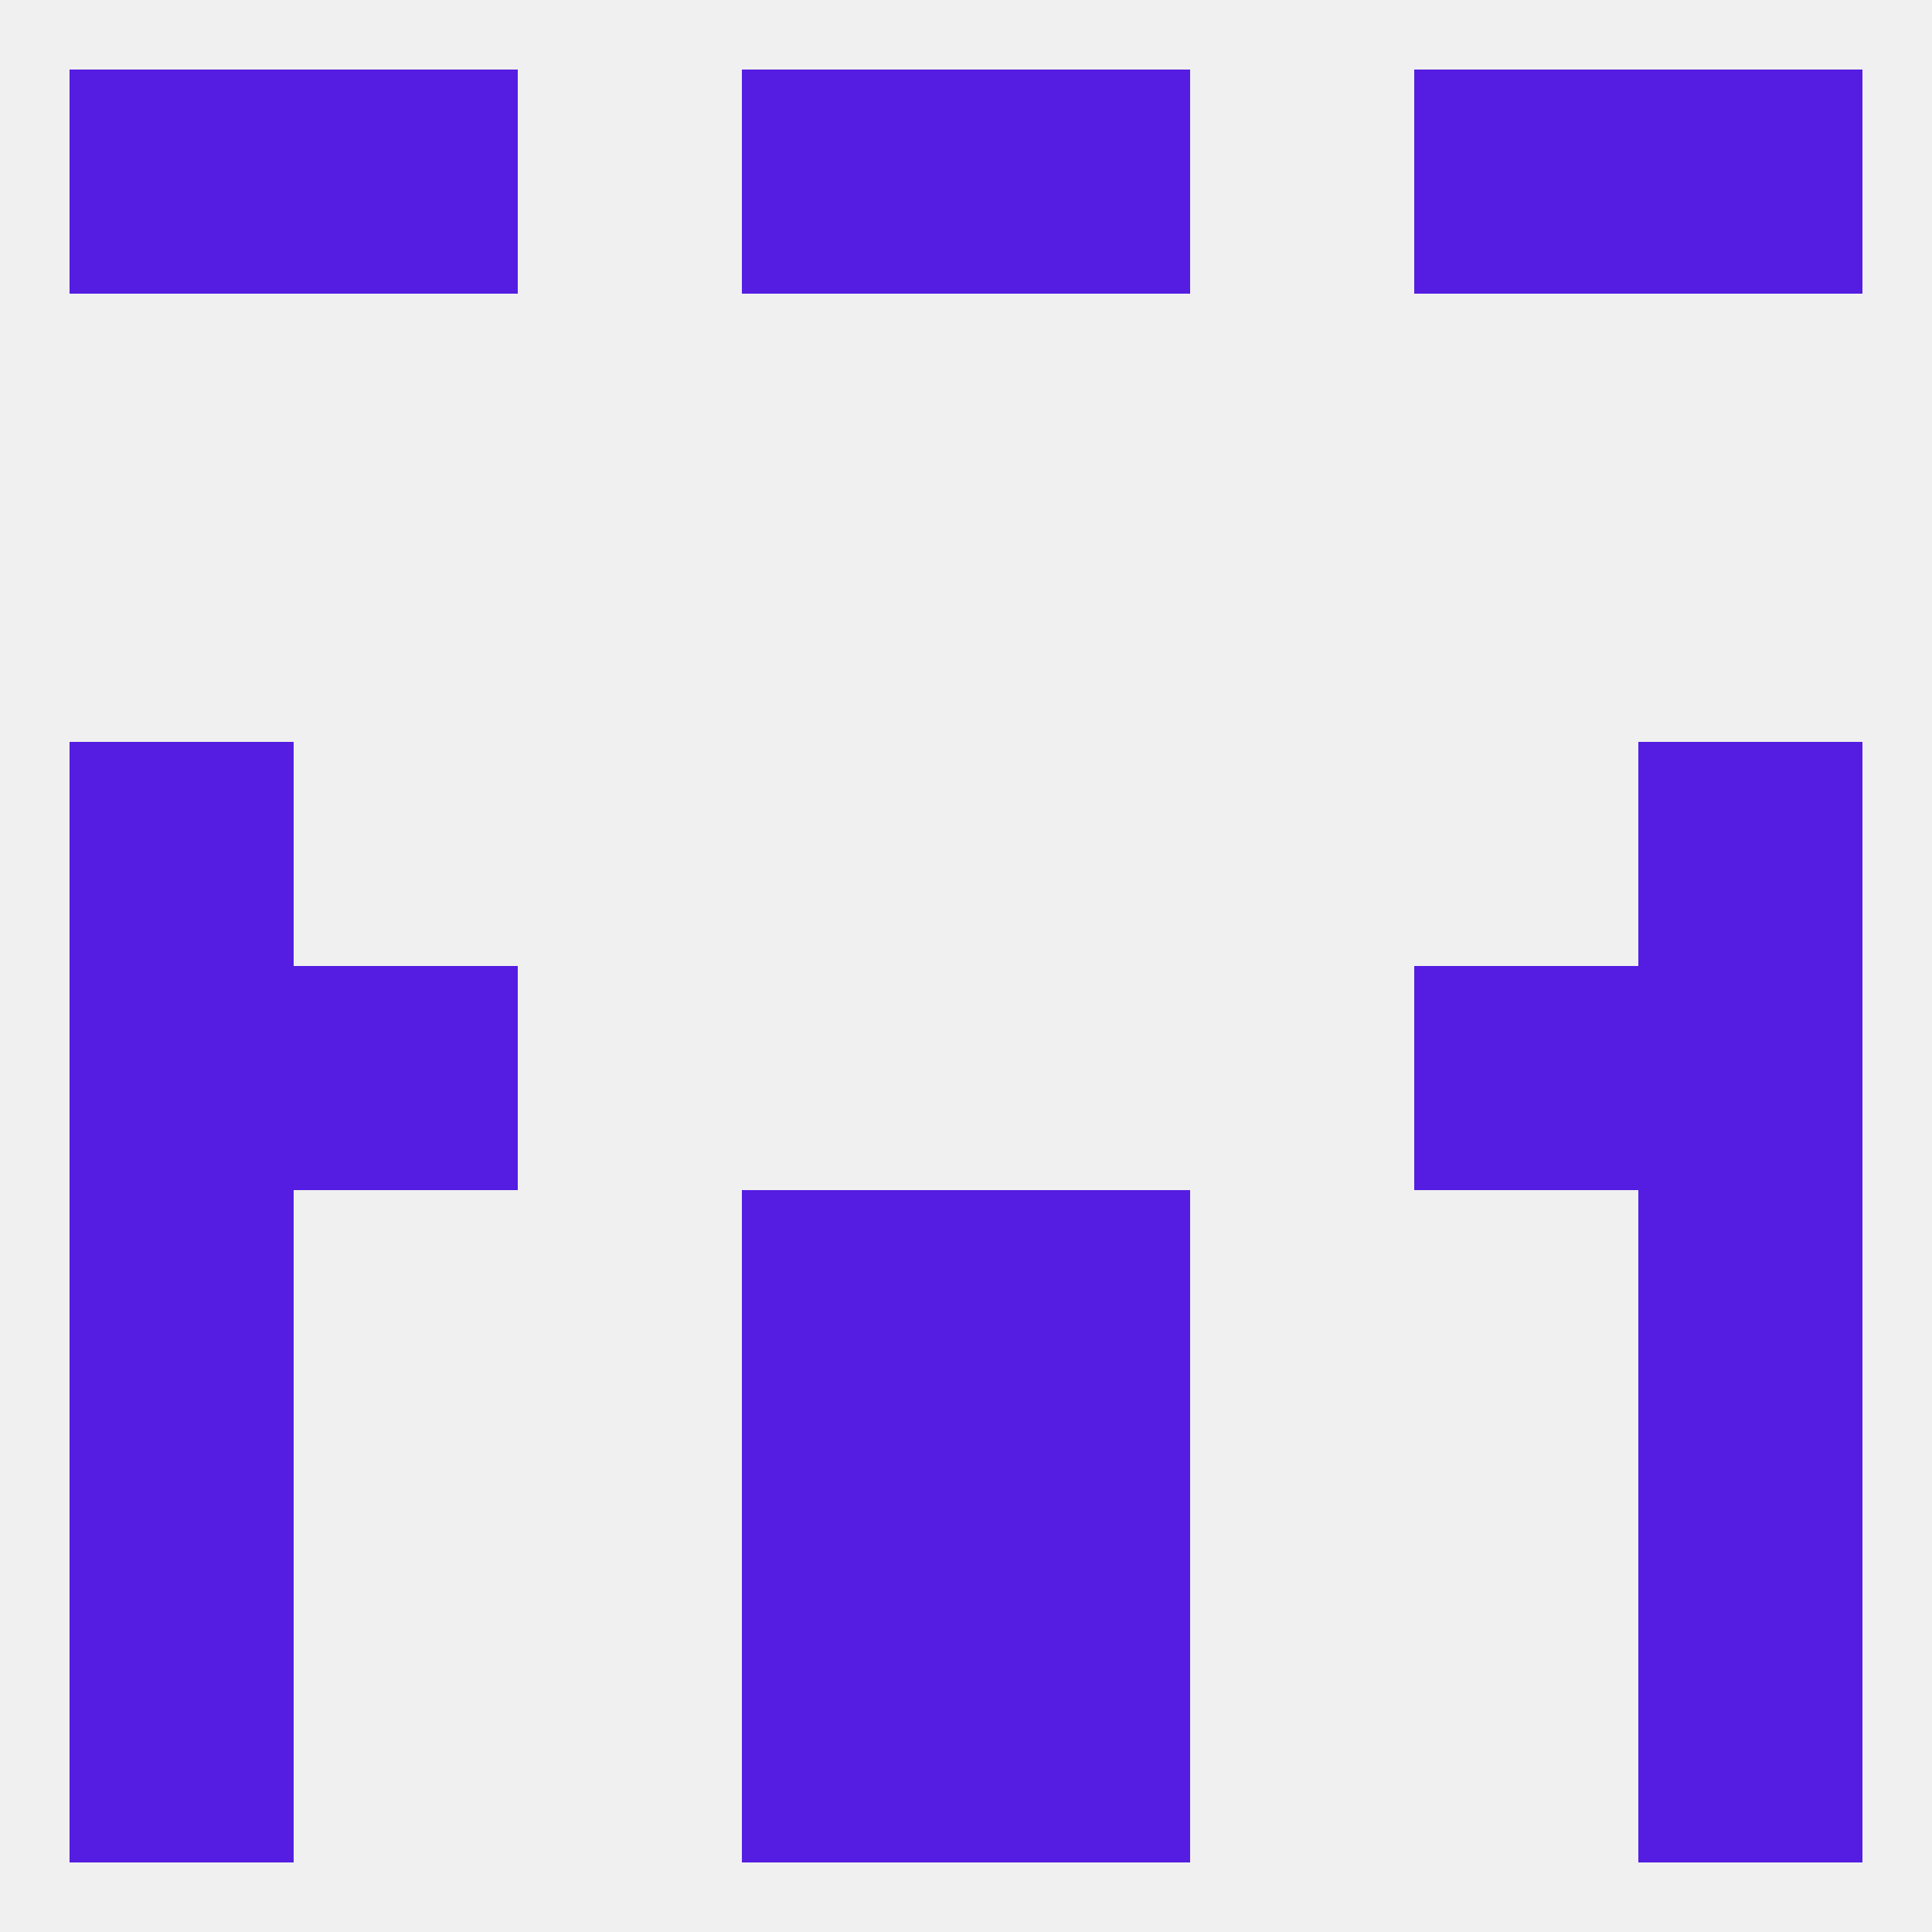
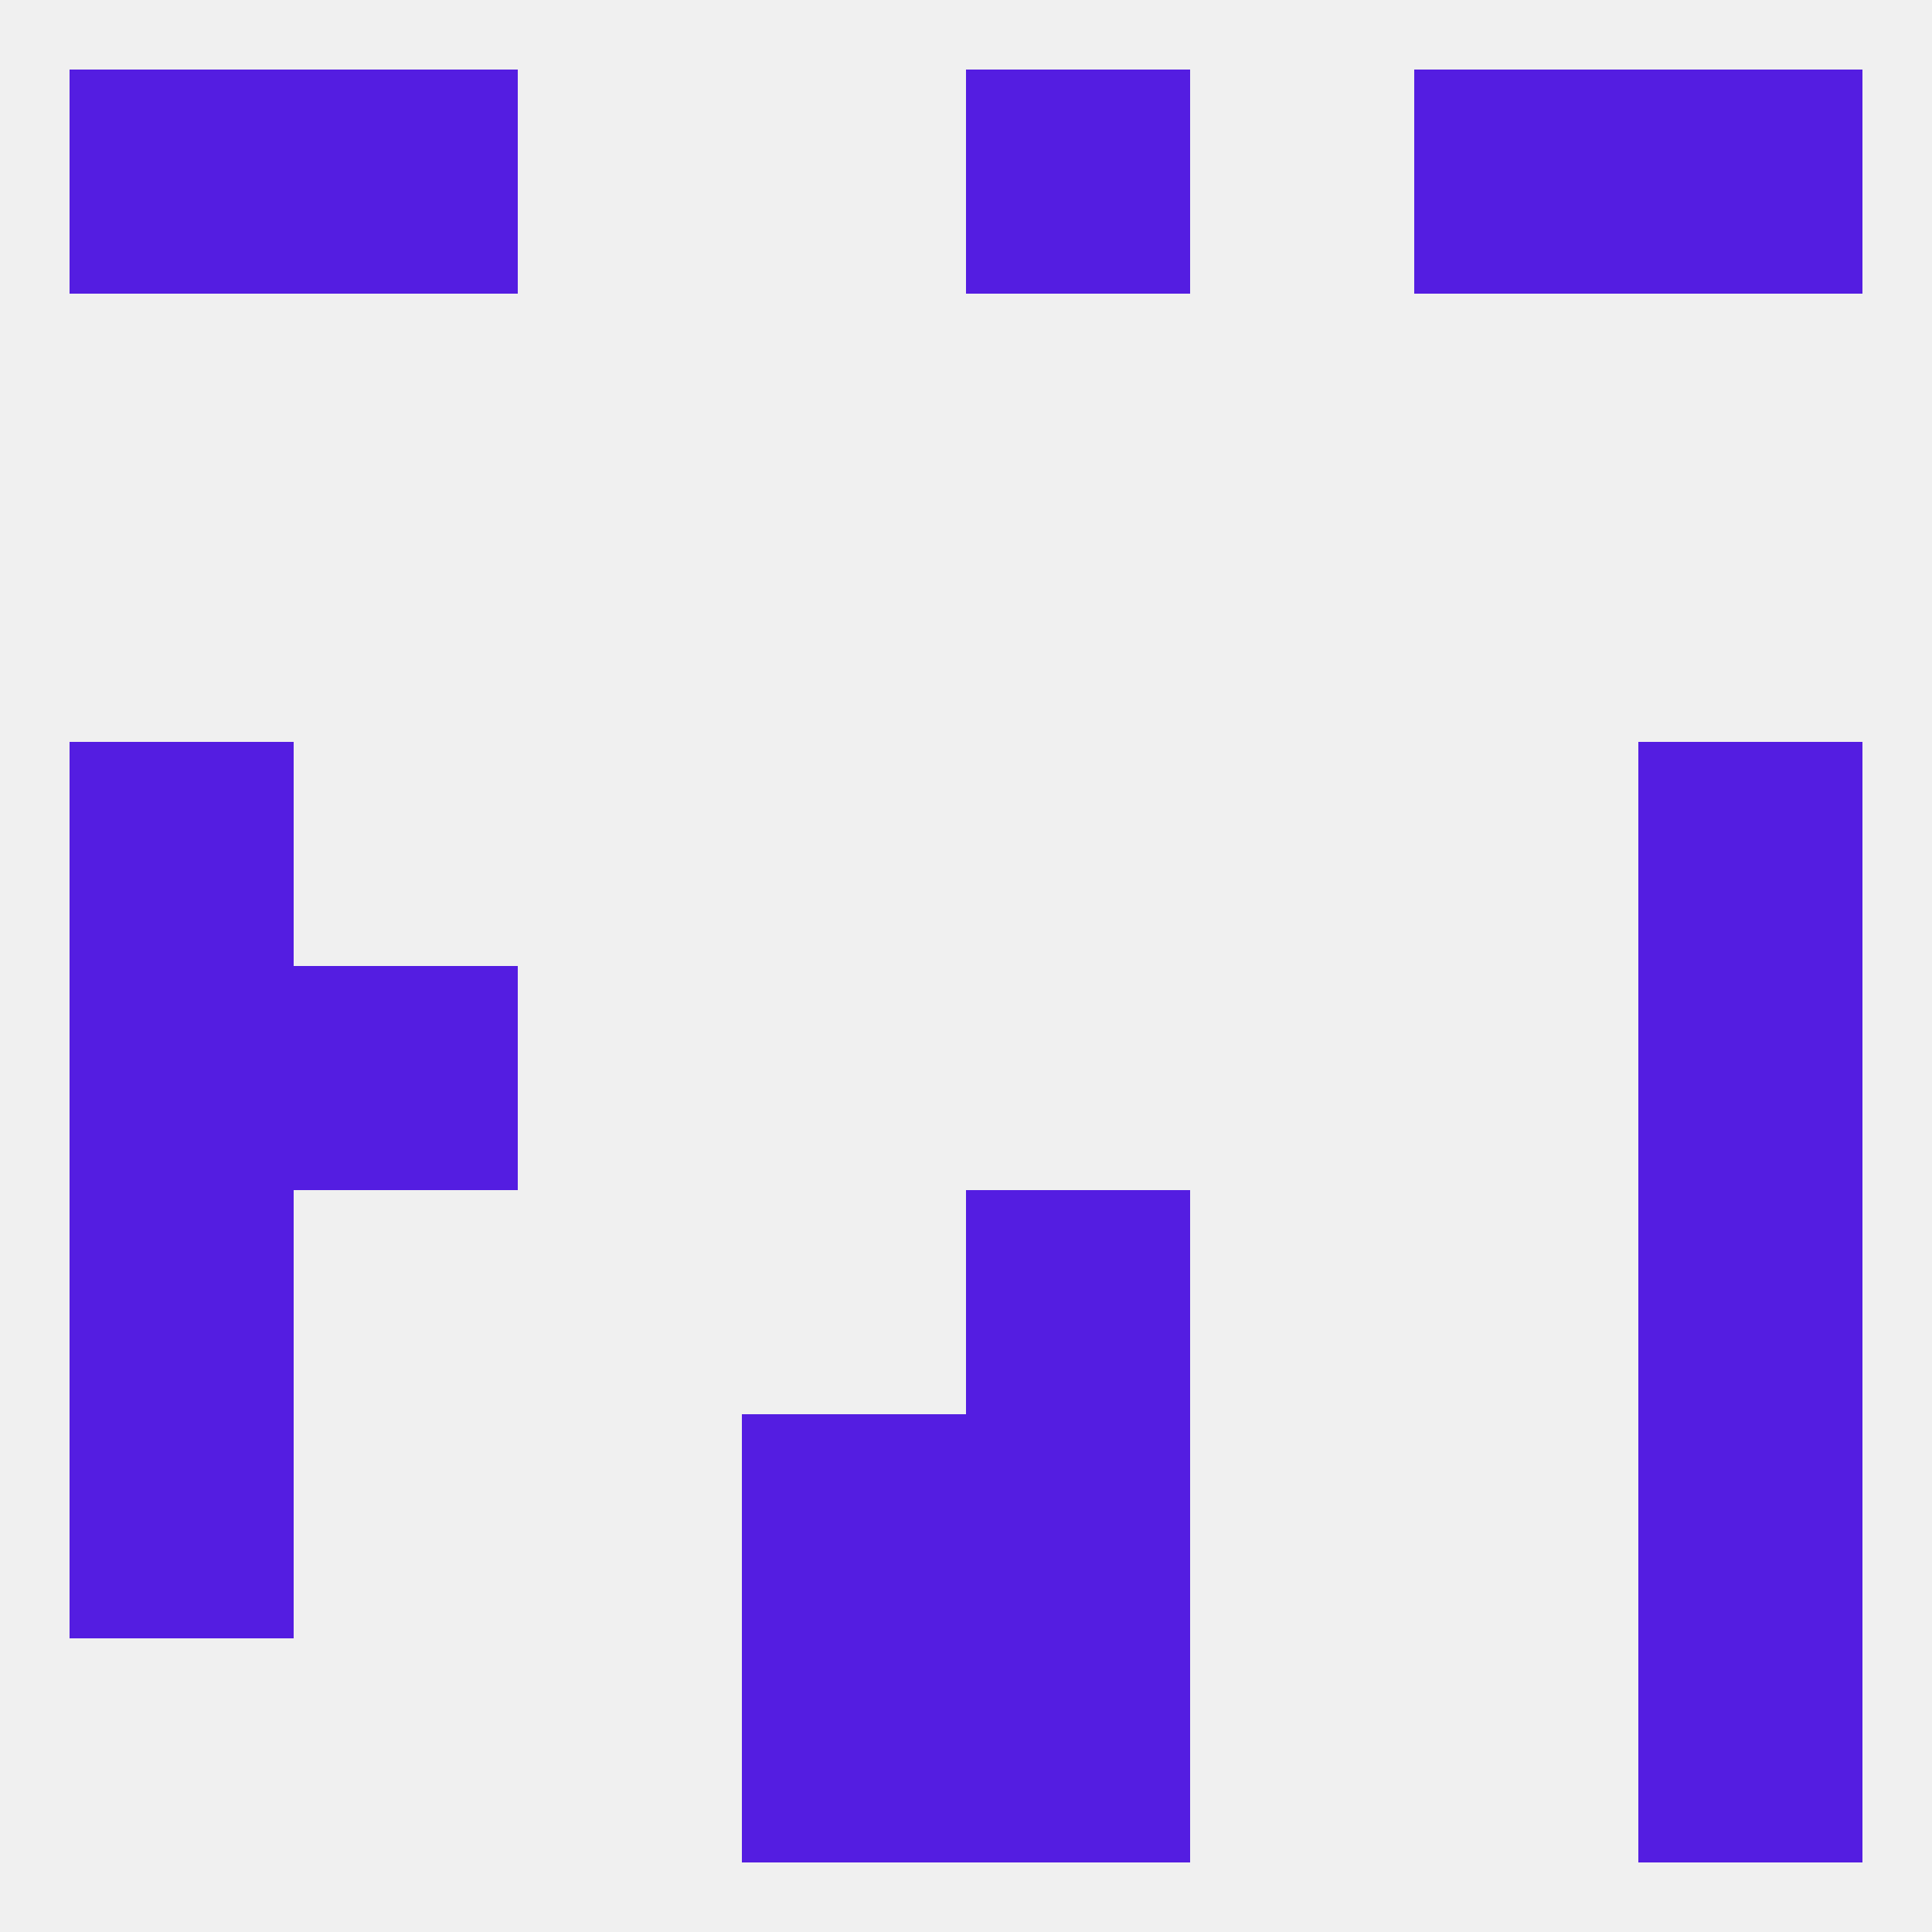
<svg xmlns="http://www.w3.org/2000/svg" version="1.1" baseprofile="full" width="250" height="250" viewBox="0 0 250 250">
  <rect width="100%" height="100%" fill="rgba(240,240,240,255)" />
  <rect x="183" y="9" width="29" height="29" fill="rgba(84,29,225,255)" />
-   <rect x="96" y="9" width="29" height="29" fill="rgba(84,29,225,255)" />
  <rect x="125" y="9" width="29" height="29" fill="rgba(84,29,225,255)" />
  <rect x="9" y="9" width="29" height="29" fill="rgba(84,29,225,255)" />
  <rect x="212" y="9" width="29" height="29" fill="rgba(84,29,225,255)" />
  <rect x="38" y="9" width="29" height="29" fill="rgba(84,29,225,255)" />
  <rect x="9" y="125" width="29" height="29" fill="rgba(84,29,225,255)" />
  <rect x="212" y="125" width="29" height="29" fill="rgba(84,29,225,255)" />
  <rect x="38" y="125" width="29" height="29" fill="rgba(84,29,225,255)" />
-   <rect x="183" y="125" width="29" height="29" fill="rgba(84,29,225,255)" />
-   <rect x="96" y="154" width="29" height="29" fill="rgba(84,29,225,255)" />
  <rect x="125" y="154" width="29" height="29" fill="rgba(84,29,225,255)" />
  <rect x="9" y="154" width="29" height="29" fill="rgba(84,29,225,255)" />
  <rect x="212" y="154" width="29" height="29" fill="rgba(84,29,225,255)" />
  <rect x="212" y="96" width="29" height="29" fill="rgba(84,29,225,255)" />
  <rect x="9" y="96" width="29" height="29" fill="rgba(84,29,225,255)" />
  <rect x="96" y="183" width="29" height="29" fill="rgba(84,29,225,255)" />
  <rect x="125" y="183" width="29" height="29" fill="rgba(84,29,225,255)" />
  <rect x="9" y="183" width="29" height="29" fill="rgba(84,29,225,255)" />
  <rect x="212" y="183" width="29" height="29" fill="rgba(84,29,225,255)" />
  <rect x="212" y="212" width="29" height="29" fill="rgba(84,29,225,255)" />
  <rect x="96" y="212" width="29" height="29" fill="rgba(84,29,225,255)" />
  <rect x="125" y="212" width="29" height="29" fill="rgba(84,29,225,255)" />
-   <rect x="9" y="212" width="29" height="29" fill="rgba(84,29,225,255)" />
</svg>